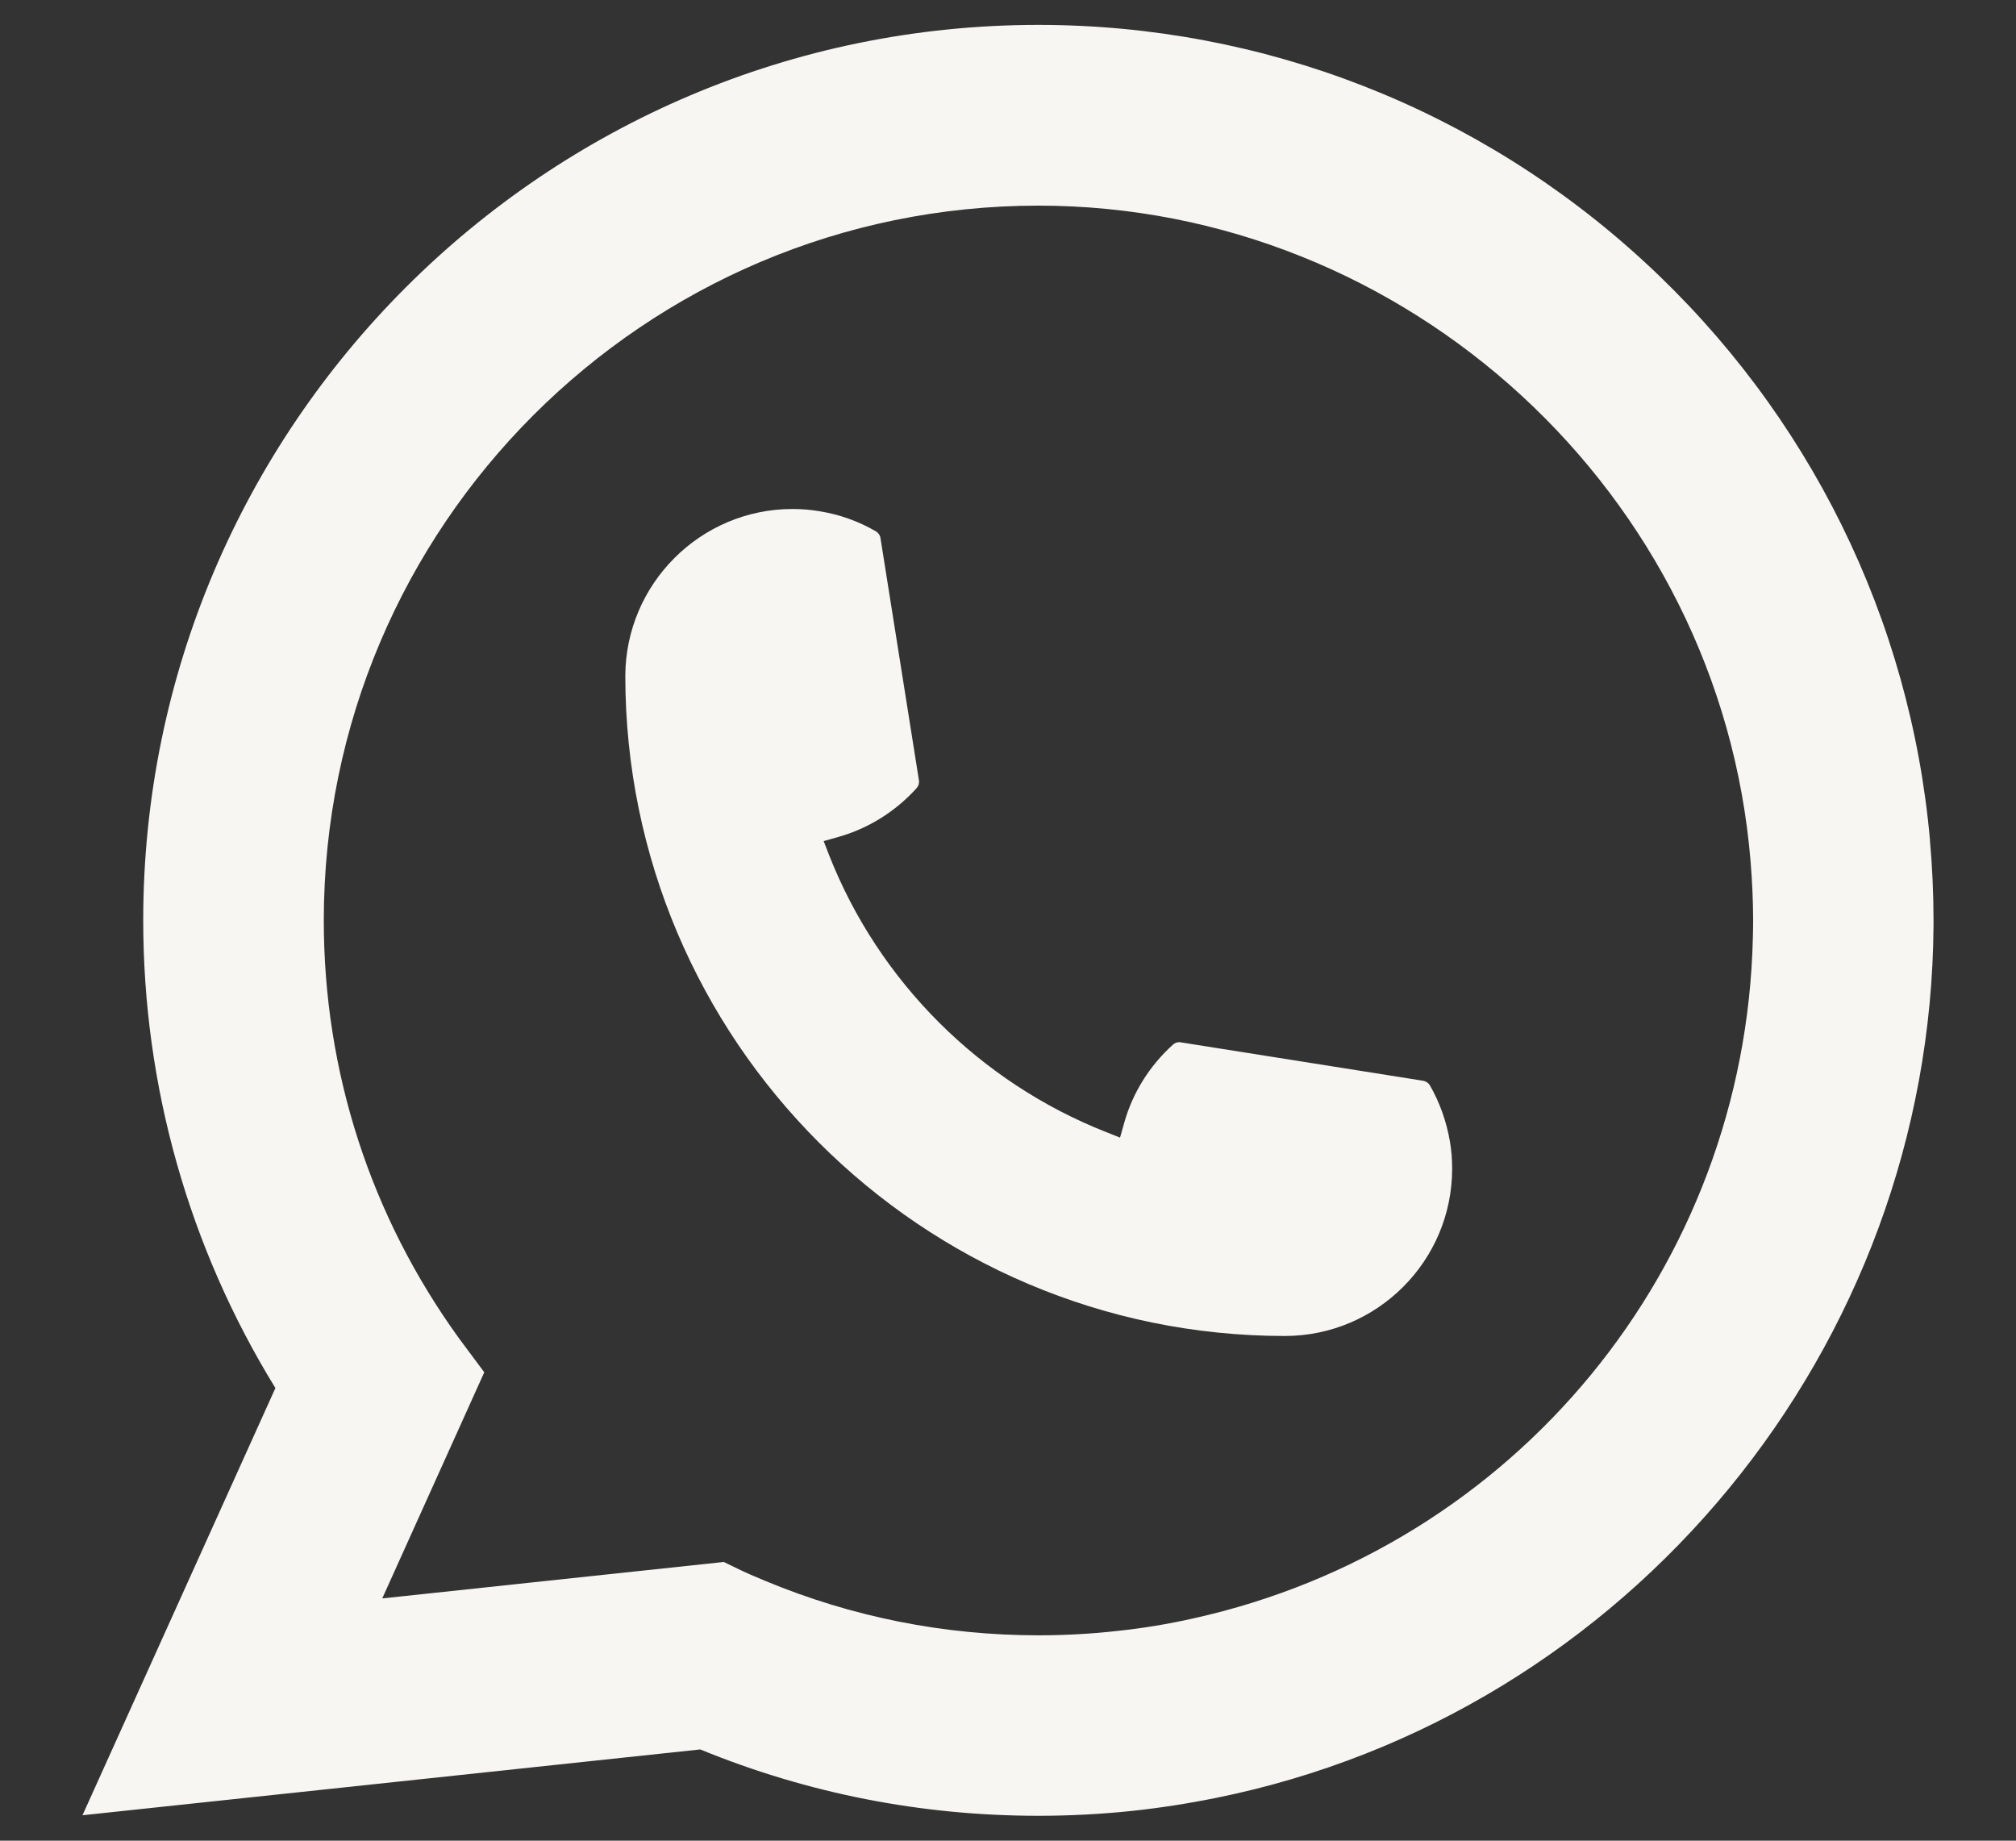
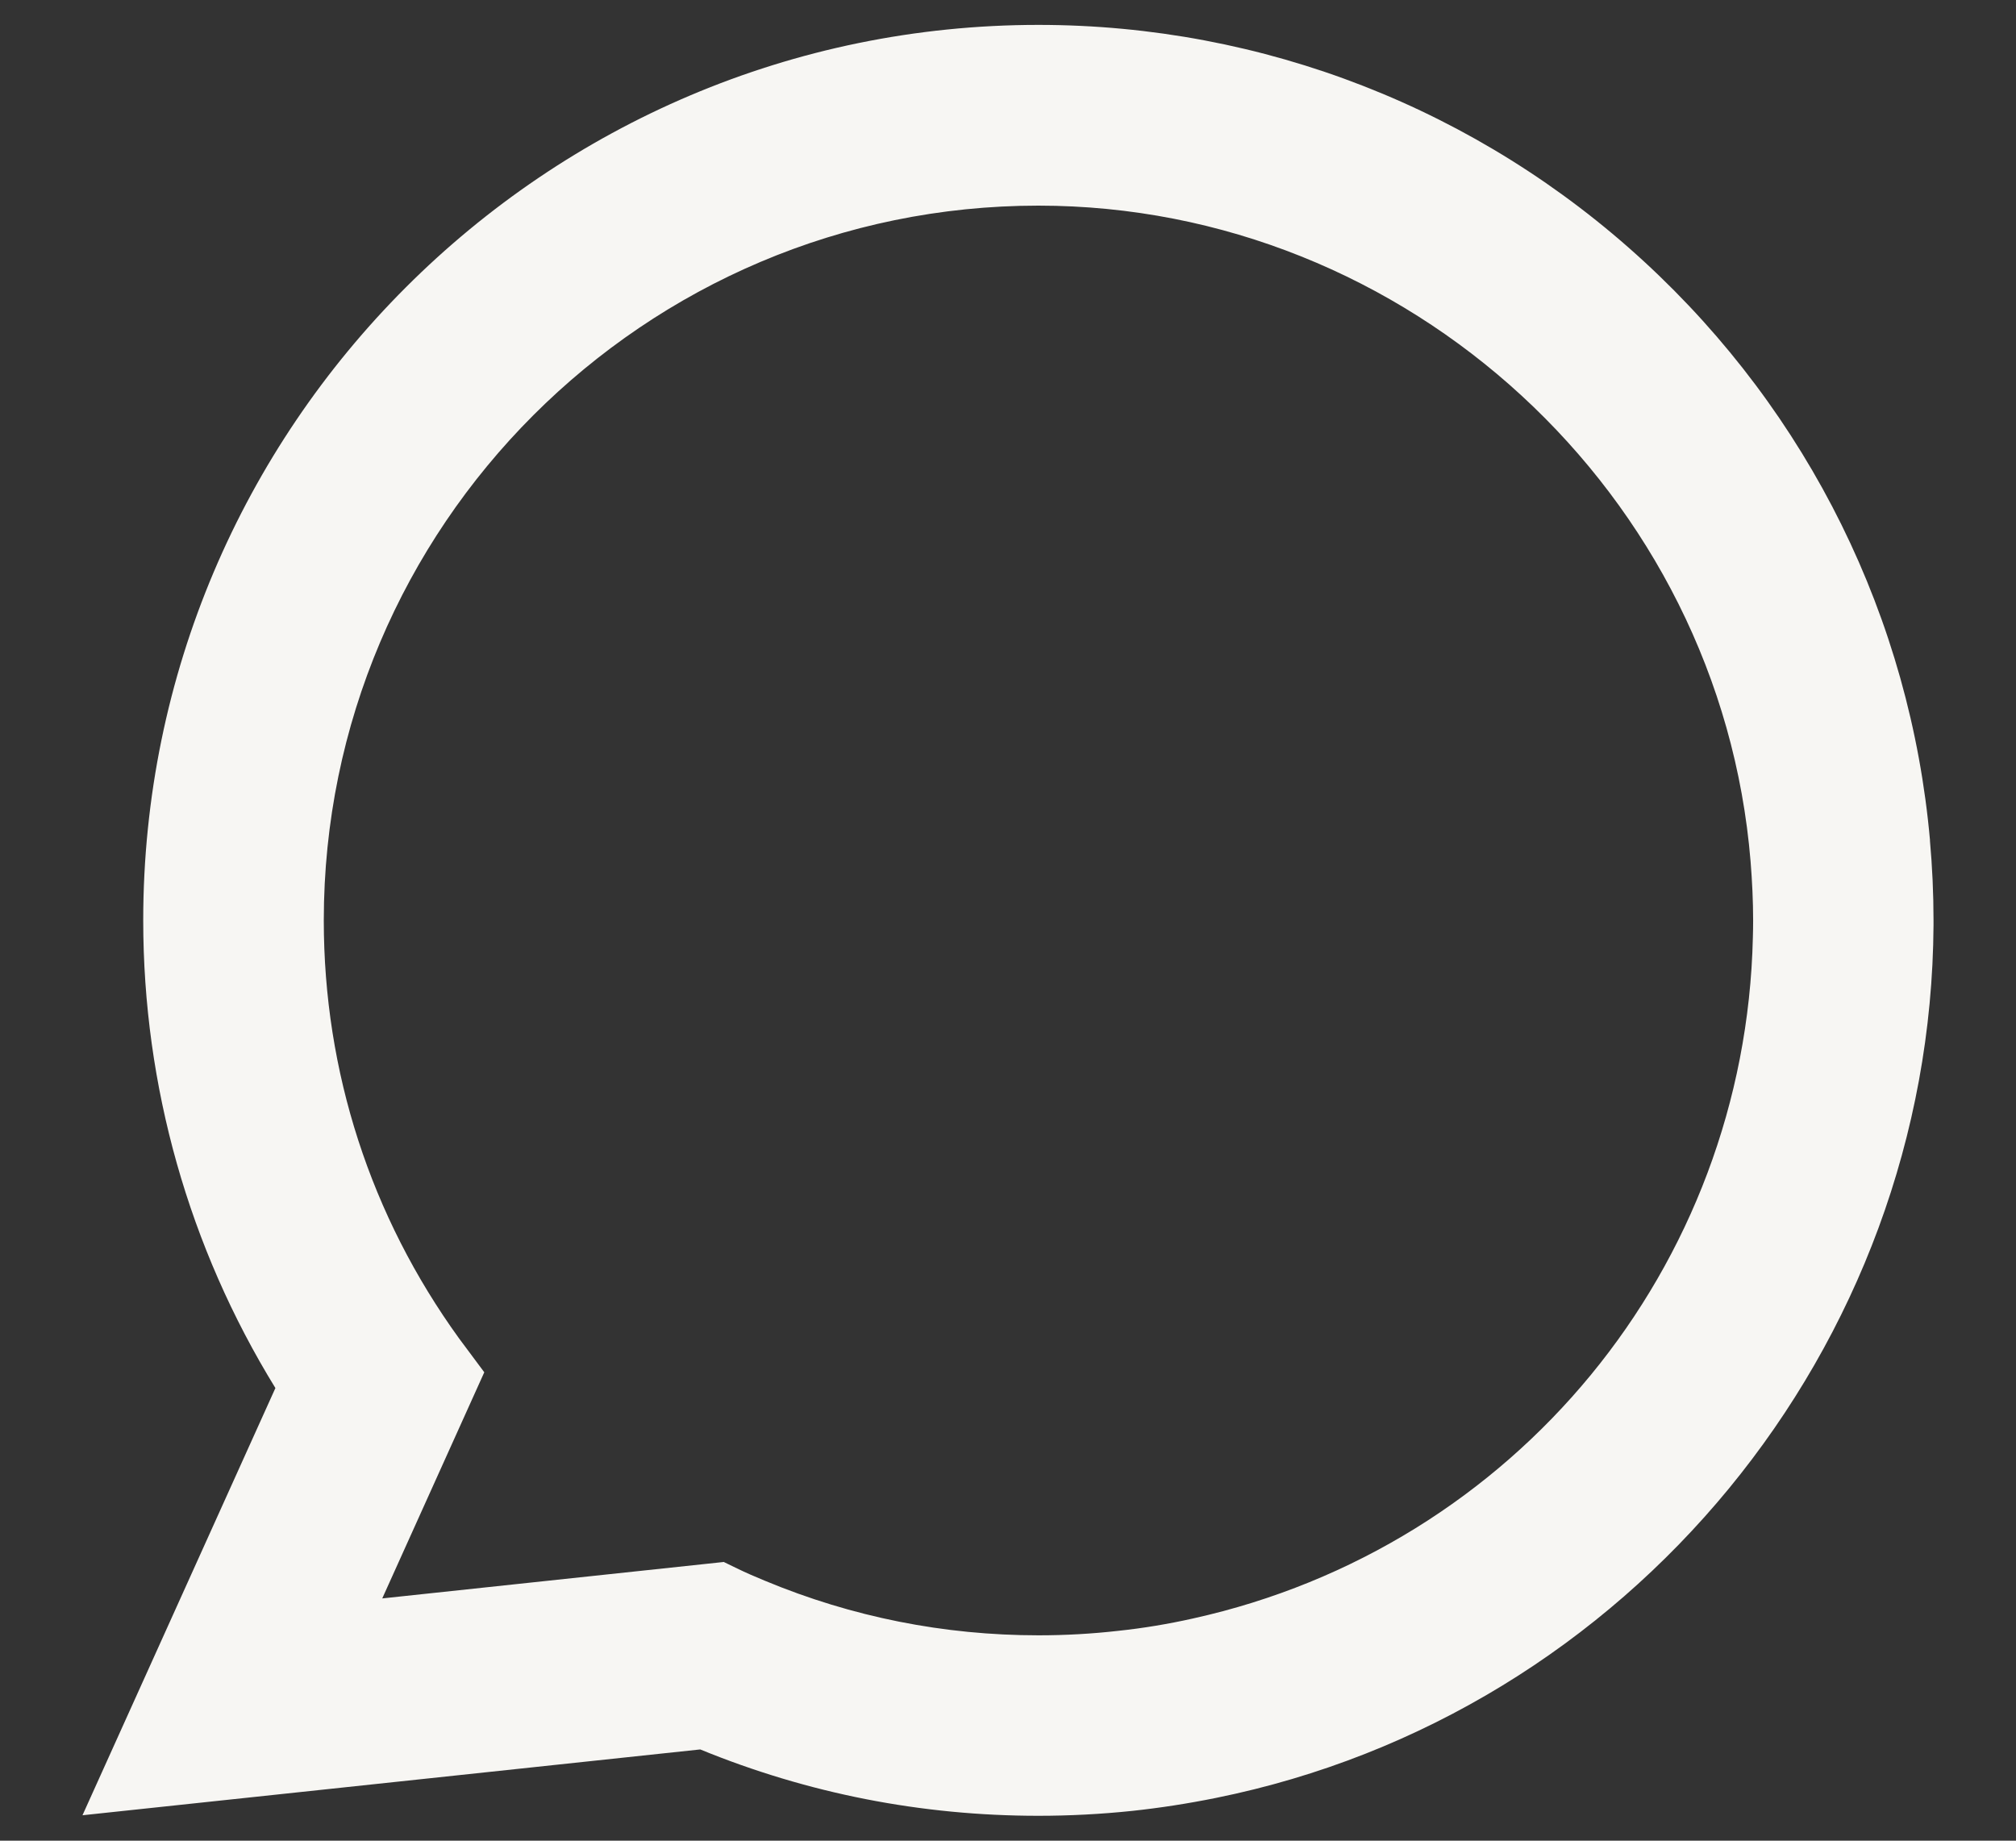
<svg xmlns="http://www.w3.org/2000/svg" width="23" height="21" viewBox="0 0 23 21" fill="none">
  <rect x="0" y="0" width="23" height="21" fill="#333333" stroke="none" />
-   <path d="M14.66 15.242C10.511 15.242 7.136 11.864 7.134 7.714C7.136 6.662 7.992 5.807 9.041 5.807C9.149 5.807 9.256 5.816 9.358 5.834C9.583 5.871 9.797 5.948 9.993 6.062C10.021 6.079 10.041 6.107 10.045 6.138L10.484 8.903C10.489 8.935 10.479 8.967 10.458 8.991C10.216 9.259 9.907 9.452 9.563 9.549L9.397 9.596L9.459 9.756C10.025 11.196 11.177 12.347 12.618 12.915L12.778 12.979L12.825 12.813C12.921 12.469 13.114 12.16 13.382 11.918C13.402 11.9 13.428 11.89 13.454 11.89C13.46 11.89 13.465 11.89 13.472 11.892L16.235 12.33C16.268 12.336 16.296 12.354 16.313 12.382C16.426 12.579 16.502 12.794 16.541 13.019C16.559 13.119 16.567 13.224 16.567 13.335C16.567 14.385 15.712 15.241 14.66 15.242Z" fill="#F7F6F3" />
  <path d="M22.019 9.589C21.795 7.06 20.637 4.714 18.757 2.984C16.866 1.243 14.413 0.284 11.847 0.284C6.216 0.284 1.634 4.867 1.634 10.5C1.634 12.39 2.155 14.232 3.142 15.836L0.941 20.71L7.989 19.959C9.214 20.461 10.511 20.716 11.846 20.716C12.197 20.716 12.557 20.698 12.918 20.66C13.236 20.626 13.557 20.576 13.873 20.512C18.589 19.559 22.031 15.373 22.059 10.555V10.5C22.059 10.193 22.045 9.887 22.018 9.589H22.019ZM8.26 17.82L4.361 18.236L5.525 15.656L5.292 15.343C5.275 15.32 5.258 15.298 5.239 15.272C4.228 13.875 3.694 12.226 3.694 10.501C3.694 6.004 7.352 2.346 11.847 2.346C16.058 2.346 19.628 5.633 19.972 9.829C19.99 10.053 20.001 10.28 20.001 10.502C20.001 10.566 20 10.628 19.998 10.695C19.912 14.457 17.285 17.652 13.61 18.465C13.329 18.528 13.042 18.576 12.756 18.606C12.458 18.64 12.152 18.657 11.849 18.657C10.769 18.657 9.72 18.448 8.728 18.035C8.618 17.99 8.51 17.943 8.409 17.894L8.261 17.822L8.26 17.82Z" fill="#F7F6F3" />
</svg>